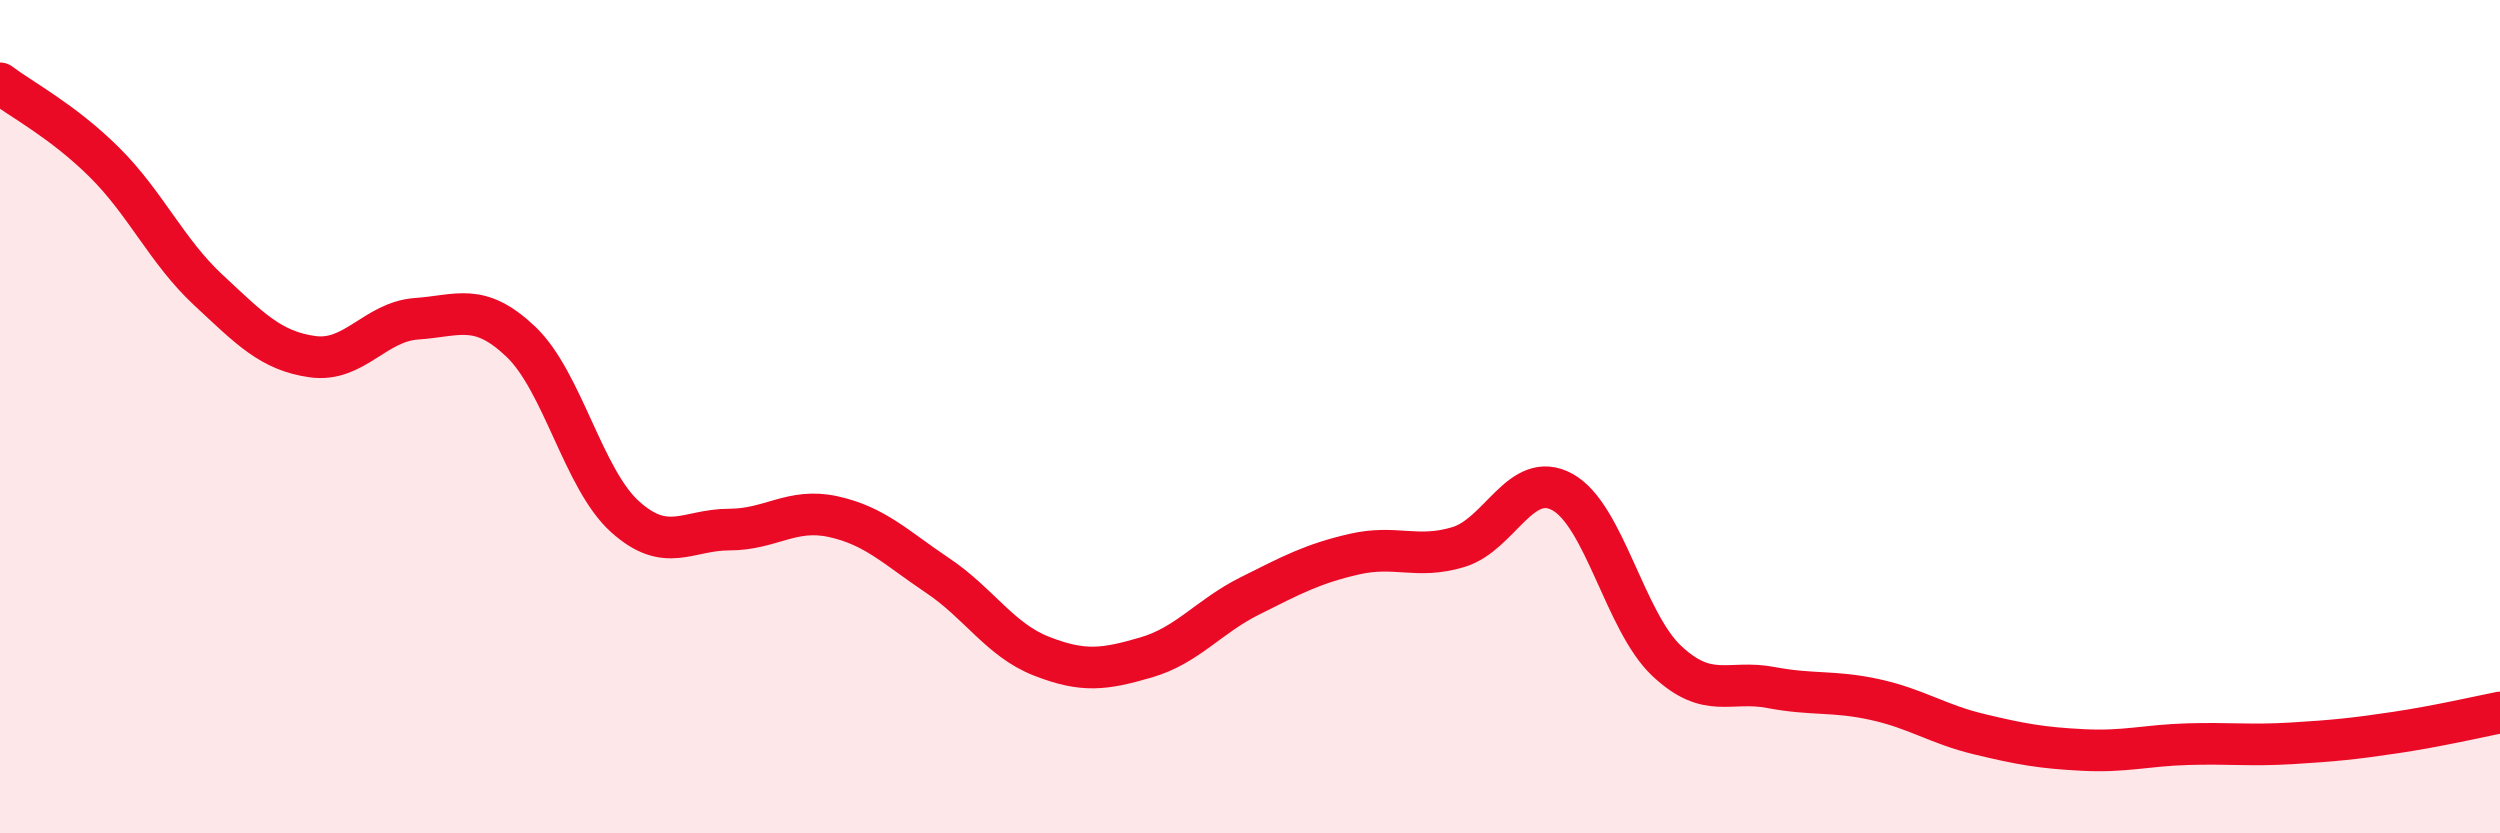
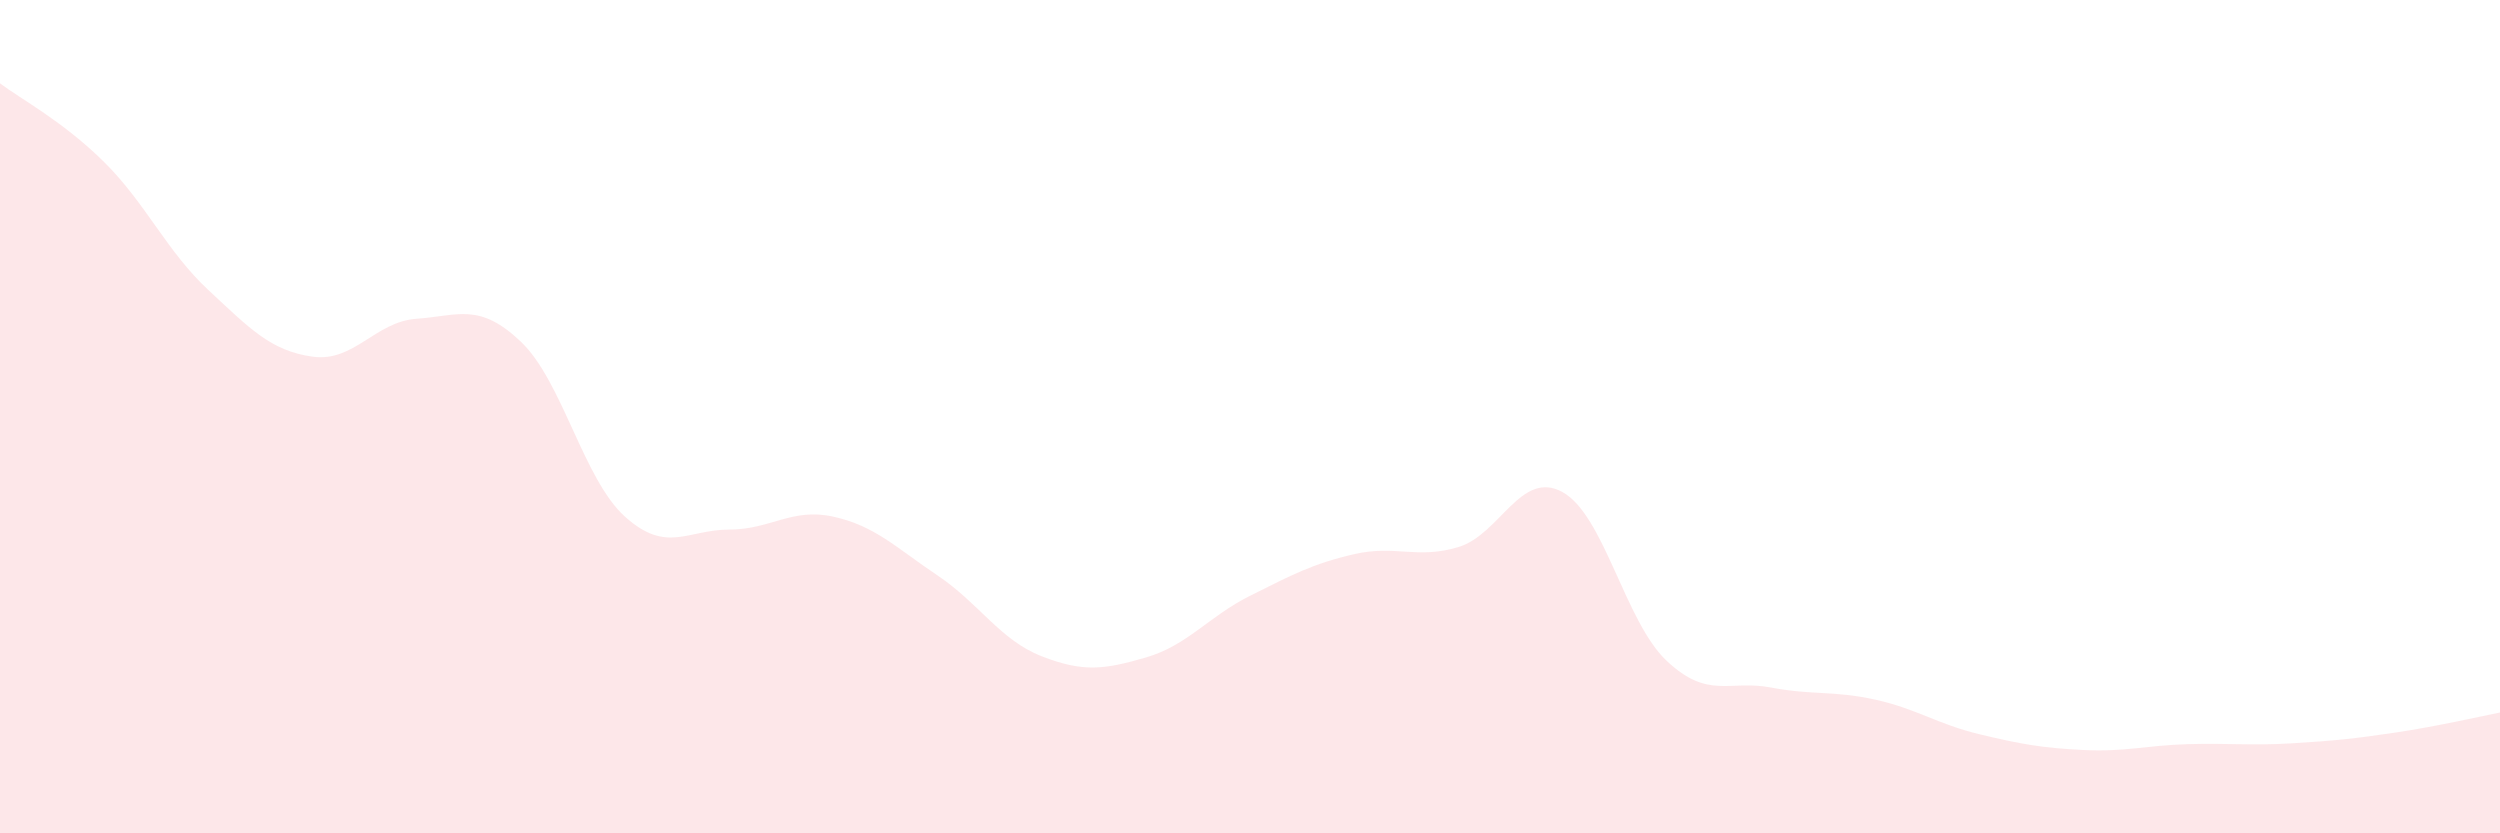
<svg xmlns="http://www.w3.org/2000/svg" width="60" height="20" viewBox="0 0 60 20">
  <path d="M 0,2 C 0.5,2.38 1.5,2.9 2.5,3.89 C 3.5,4.88 4,6.03 5,6.96 C 6,7.89 6.5,8.42 7.5,8.56 C 8.5,8.7 9,7.72 10,7.65 C 11,7.58 11.5,7.25 12.5,8.2 C 13.5,9.15 14,11.5 15,12.4 C 16,13.3 16.5,12.71 17.5,12.71 C 18.5,12.71 19,12.18 20,12.4 C 21,12.62 21.5,13.14 22.5,13.81 C 23.5,14.48 24,15.36 25,15.75 C 26,16.14 26.5,16.07 27.5,15.78 C 28.5,15.49 29,14.8 30,14.3 C 31,13.8 31.5,13.53 32.5,13.3 C 33.5,13.07 34,13.43 35,13.13 C 36,12.83 36.5,11.26 37.5,11.81 C 38.5,12.36 39,14.92 40,15.86 C 41,16.8 41.5,16.31 42.5,16.5 C 43.5,16.69 44,16.57 45,16.79 C 46,17.01 46.5,17.38 47.5,17.62 C 48.5,17.86 49,17.95 50,18 C 51,18.05 51.5,17.89 52.5,17.86 C 53.5,17.83 54,17.9 55,17.84 C 56,17.78 56.5,17.73 57.5,17.58 C 58.5,17.43 59.5,17.2 60,17.1L60 20L0 20Z" fill="#EB0A25" opacity="0.1" stroke-linecap="round" stroke-linejoin="round" />
-   <path d="M 0,2 C 0.5,2.38 1.5,2.9 2.5,3.89 C 3.5,4.88 4,6.03 5,6.96 C 6,7.89 6.5,8.42 7.5,8.56 C 8.5,8.7 9,7.72 10,7.65 C 11,7.58 11.5,7.25 12.5,8.2 C 13.5,9.15 14,11.5 15,12.4 C 16,13.3 16.5,12.71 17.5,12.71 C 18.5,12.71 19,12.18 20,12.4 C 21,12.62 21.5,13.14 22.5,13.81 C 23.5,14.48 24,15.36 25,15.75 C 26,16.14 26.5,16.07 27.5,15.78 C 28.5,15.49 29,14.8 30,14.3 C 31,13.8 31.5,13.53 32.5,13.3 C 33.5,13.07 34,13.43 35,13.13 C 36,12.83 36.5,11.26 37.5,11.81 C 38.5,12.36 39,14.92 40,15.86 C 41,16.8 41.5,16.31 42.5,16.5 C 43.5,16.69 44,16.57 45,16.79 C 46,17.01 46.5,17.38 47.5,17.62 C 48.5,17.86 49,17.95 50,18 C 51,18.05 51.5,17.89 52.5,17.86 C 53.5,17.83 54,17.9 55,17.84 C 56,17.78 56.5,17.73 57.5,17.58 C 58.5,17.43 59.5,17.2 60,17.1" stroke="#EB0A25" stroke-width="1" fill="none" stroke-linecap="round" stroke-linejoin="round" />
</svg>